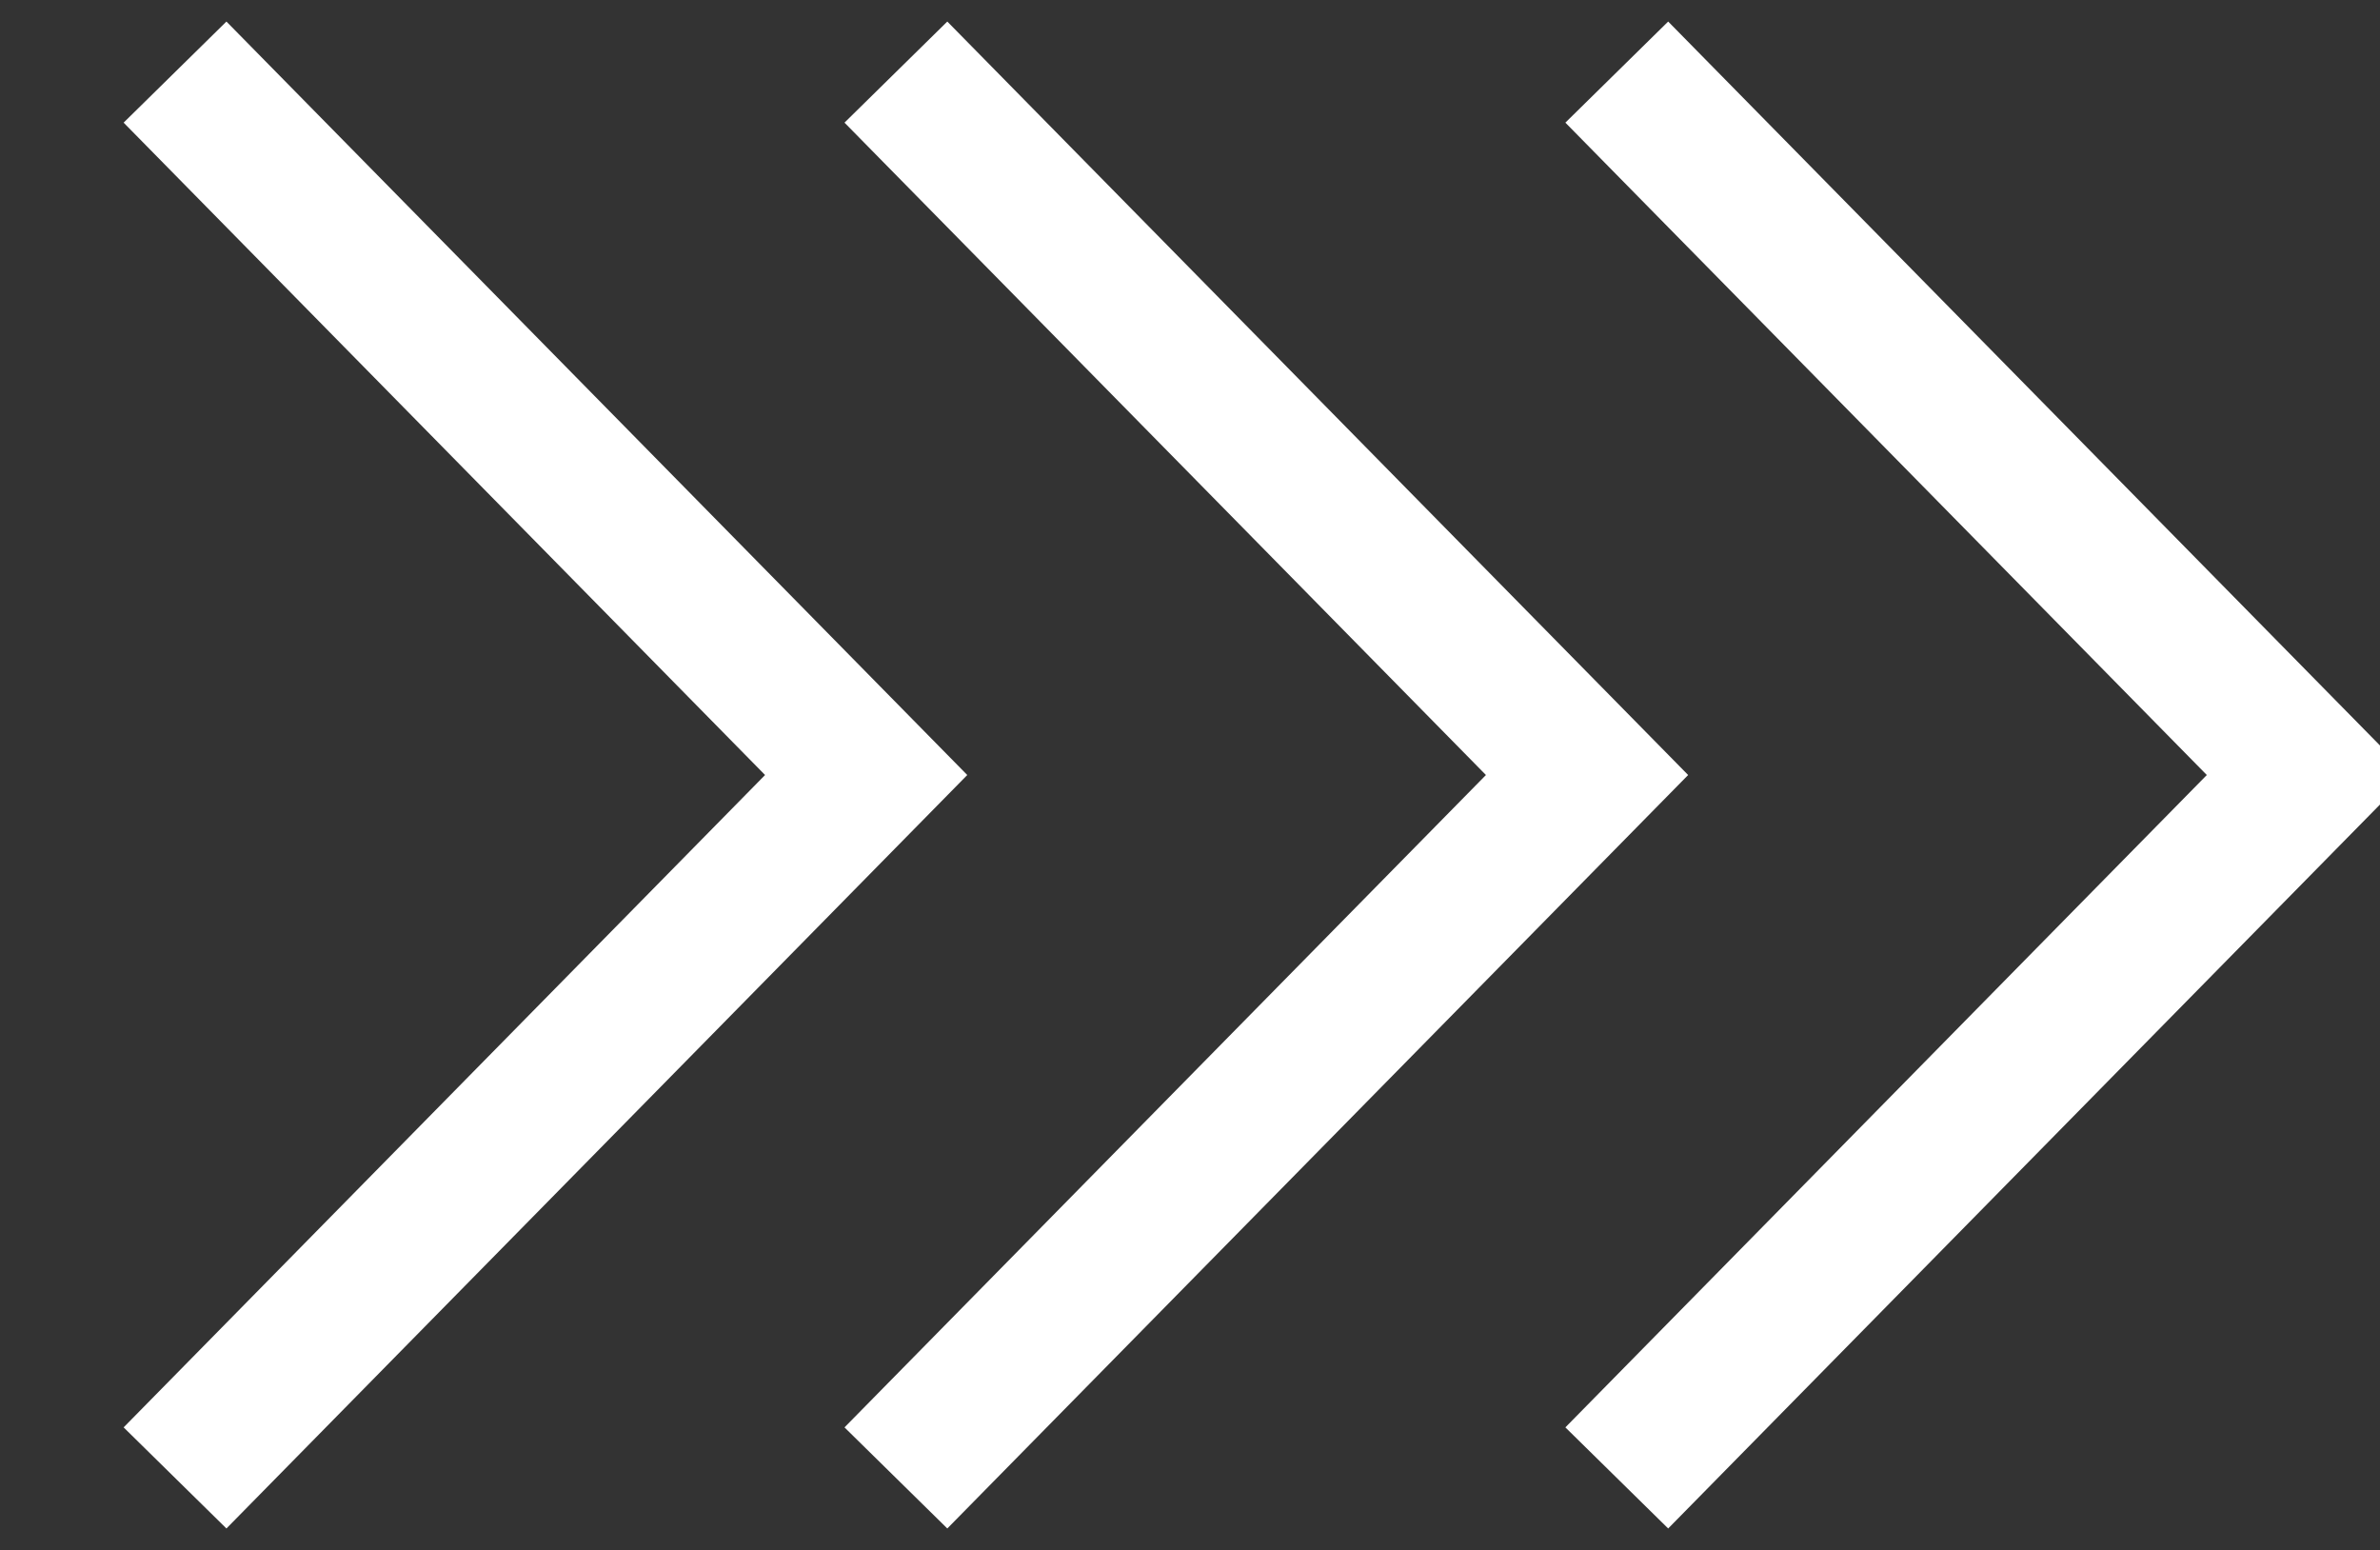
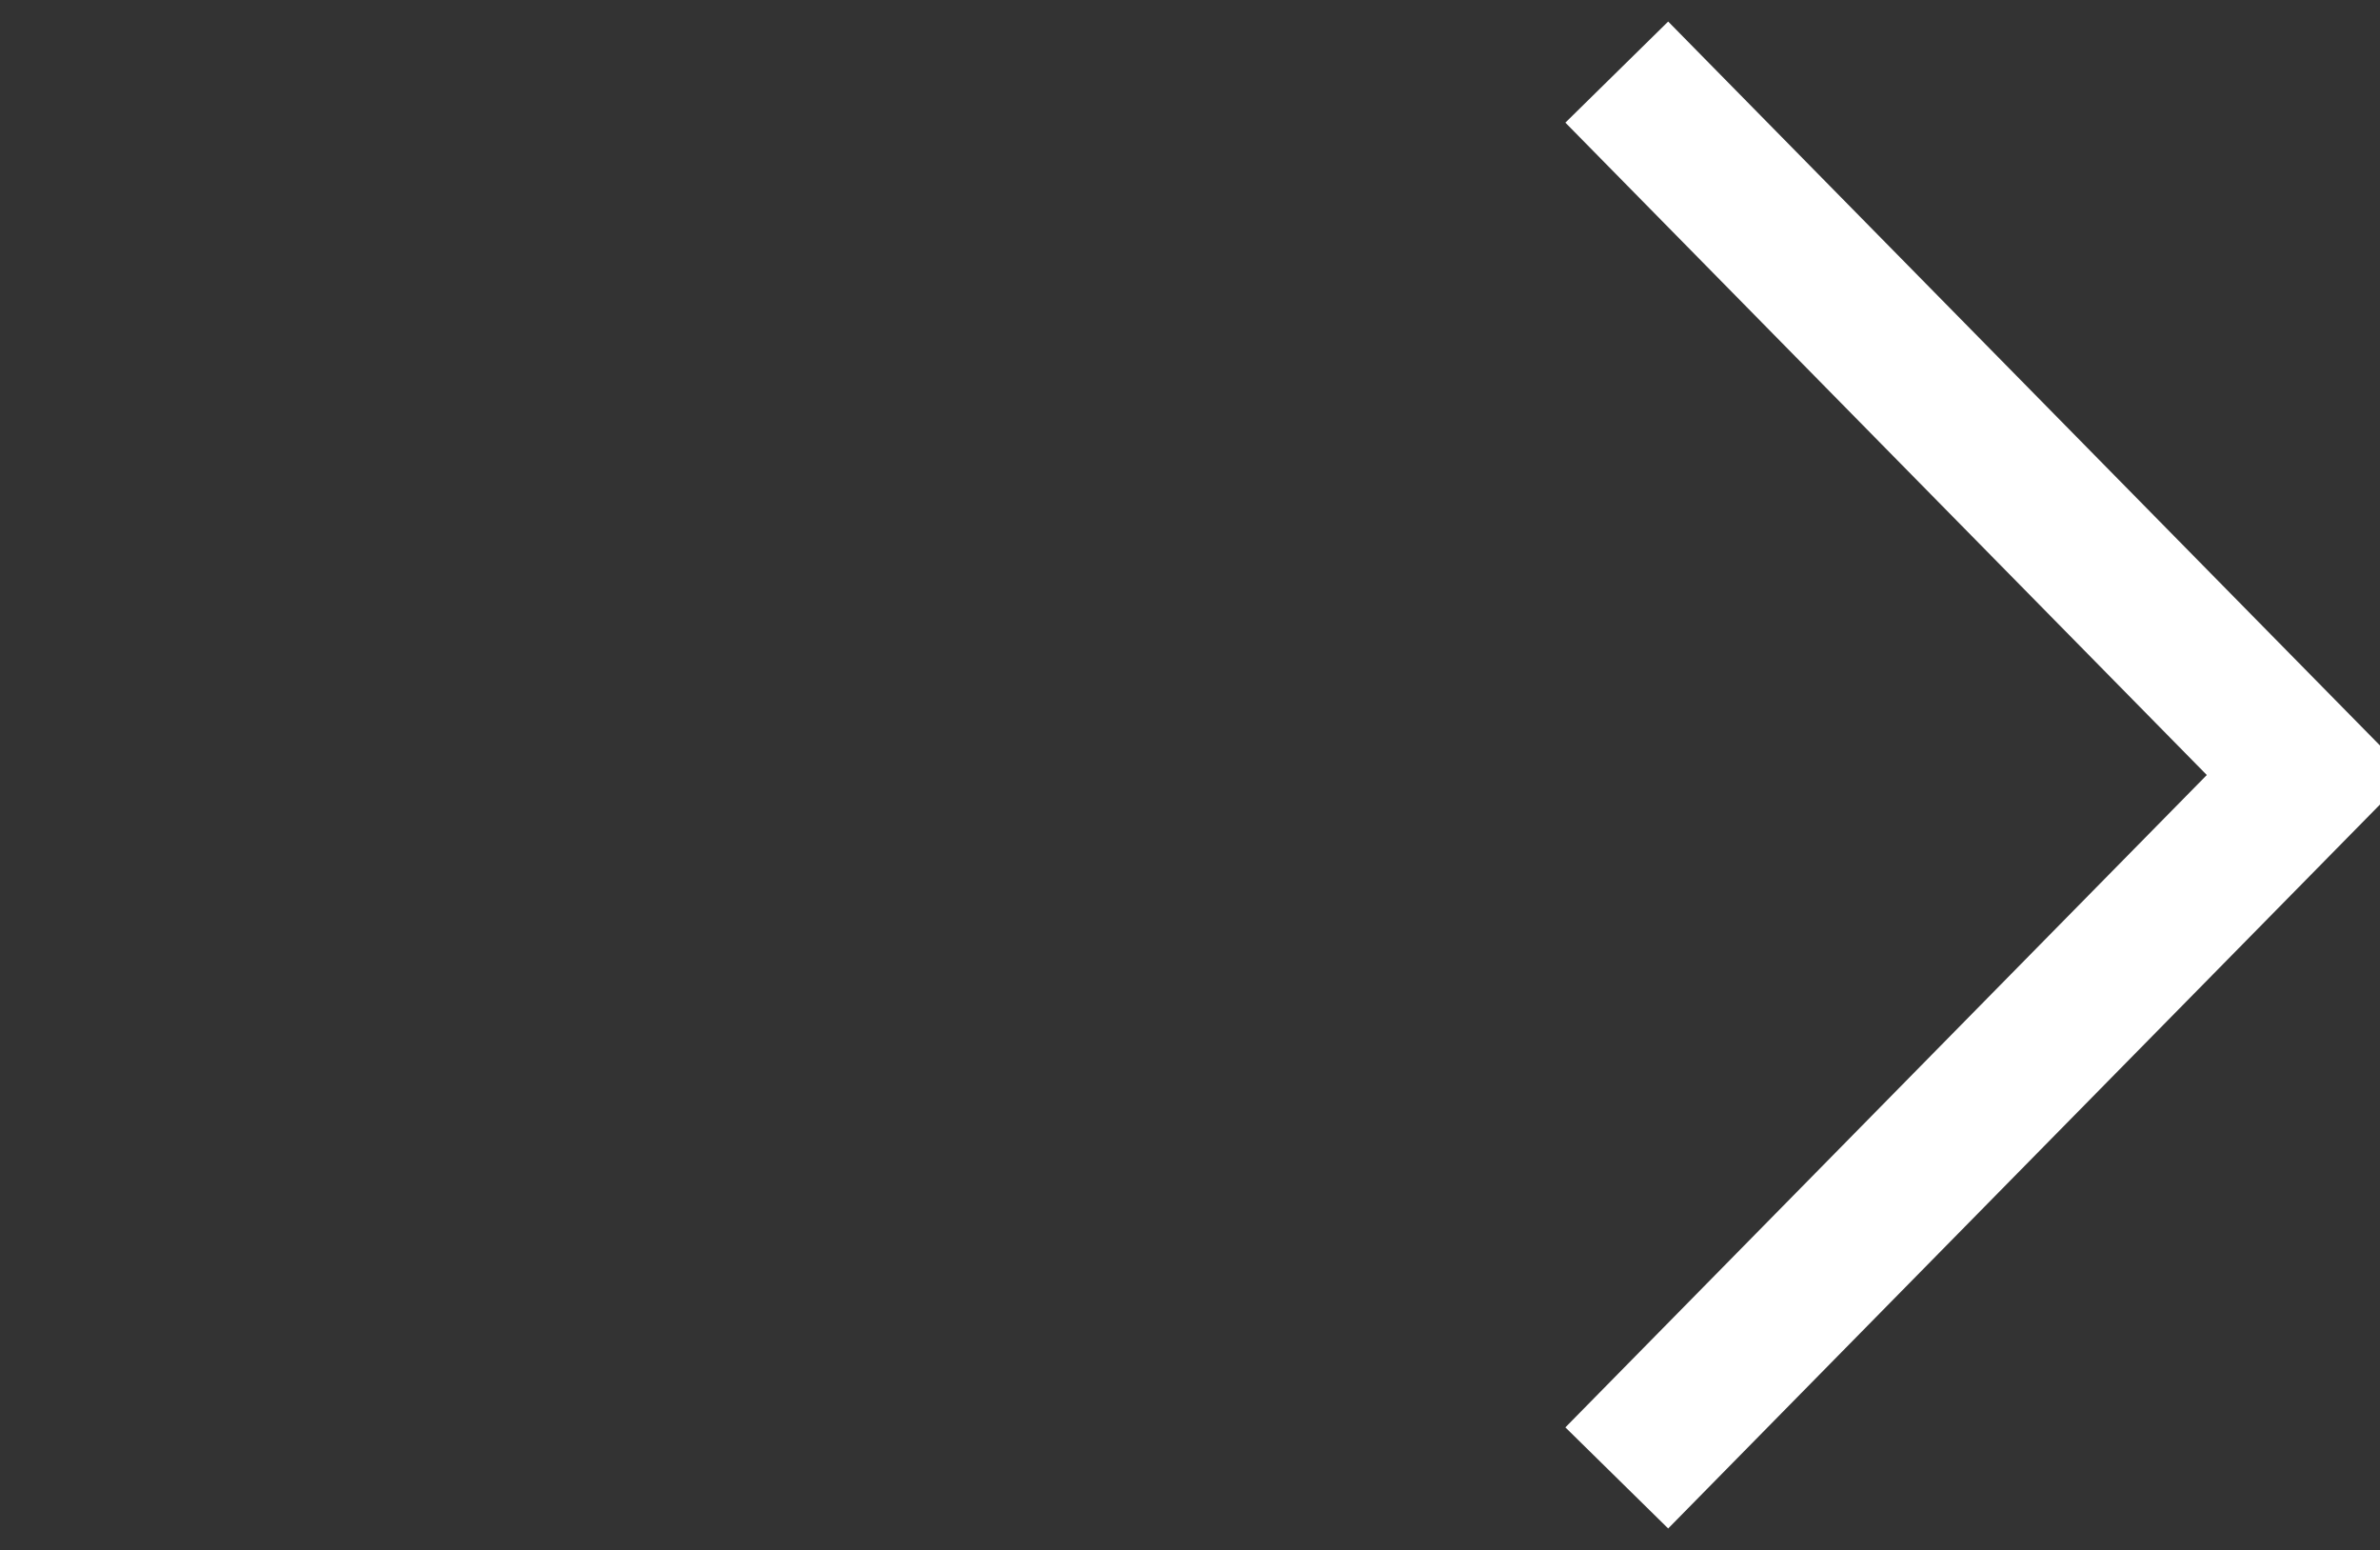
<svg xmlns="http://www.w3.org/2000/svg" id="arrow.svg" width="66.031" height="43" viewBox="0 0 66.031 43">
  <rect x="0" y="0" width="66.031" height="43" fill="#333333" stroke="none" />
  <defs>
    <style>
      .cls-1 {
        fill: none;
        stroke: #fff;
        stroke-width: 4px;
        fill-rule: evenodd;
      }
    </style>
  </defs>
  <path id="長方形_56" data-name="長方形 56" class="cls-1" d="M652.825,1671L672,1690.5,652.825,1710" transform="translate(-607.969 -1669)" />
-   <path id="長方形_56-2" data-name="長方形 56" class="cls-1" d="M632.825,1671L652,1690.5,632.825,1710" transform="translate(-607.969 -1669)" />
-   <path id="長方形_56-3" data-name="長方形 56" class="cls-1" d="M612.825,1671L632,1690.5,612.825,1710" transform="translate(-607.969 -1669)" />
</svg>